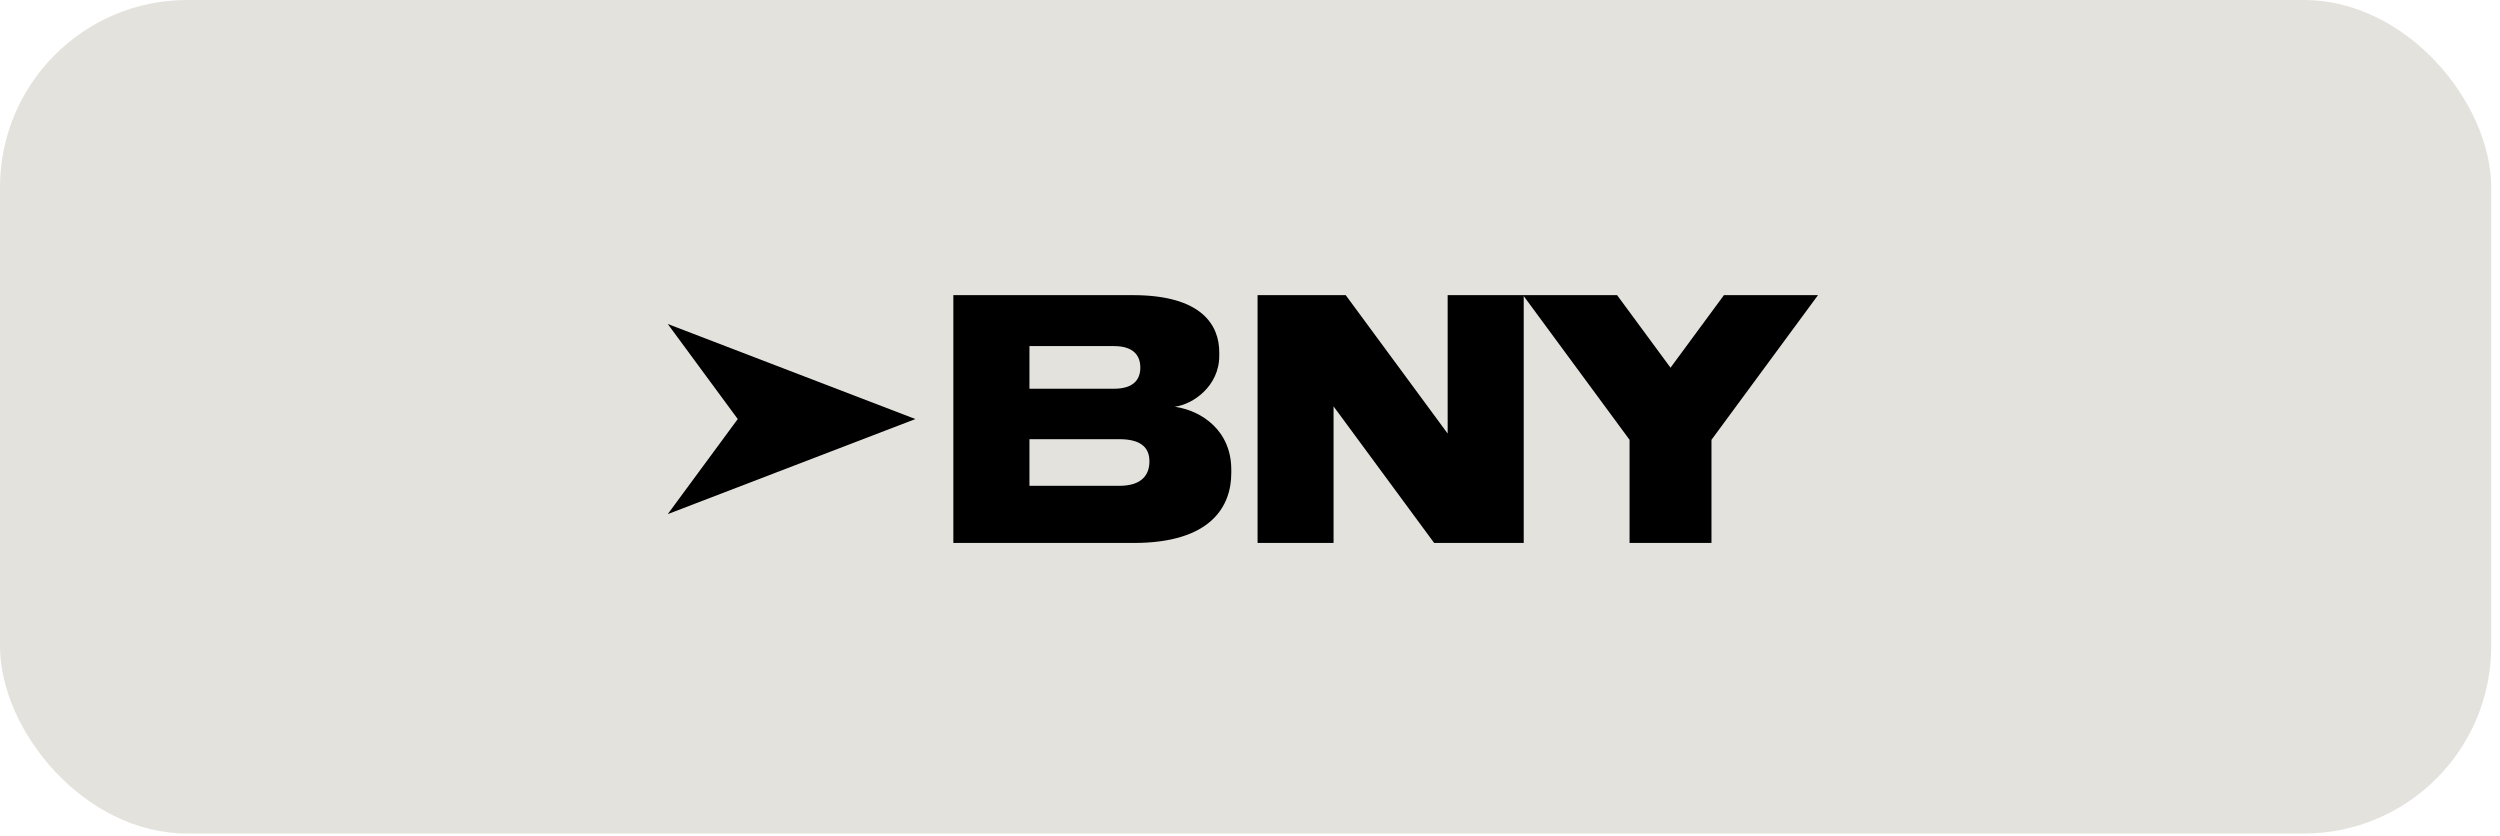
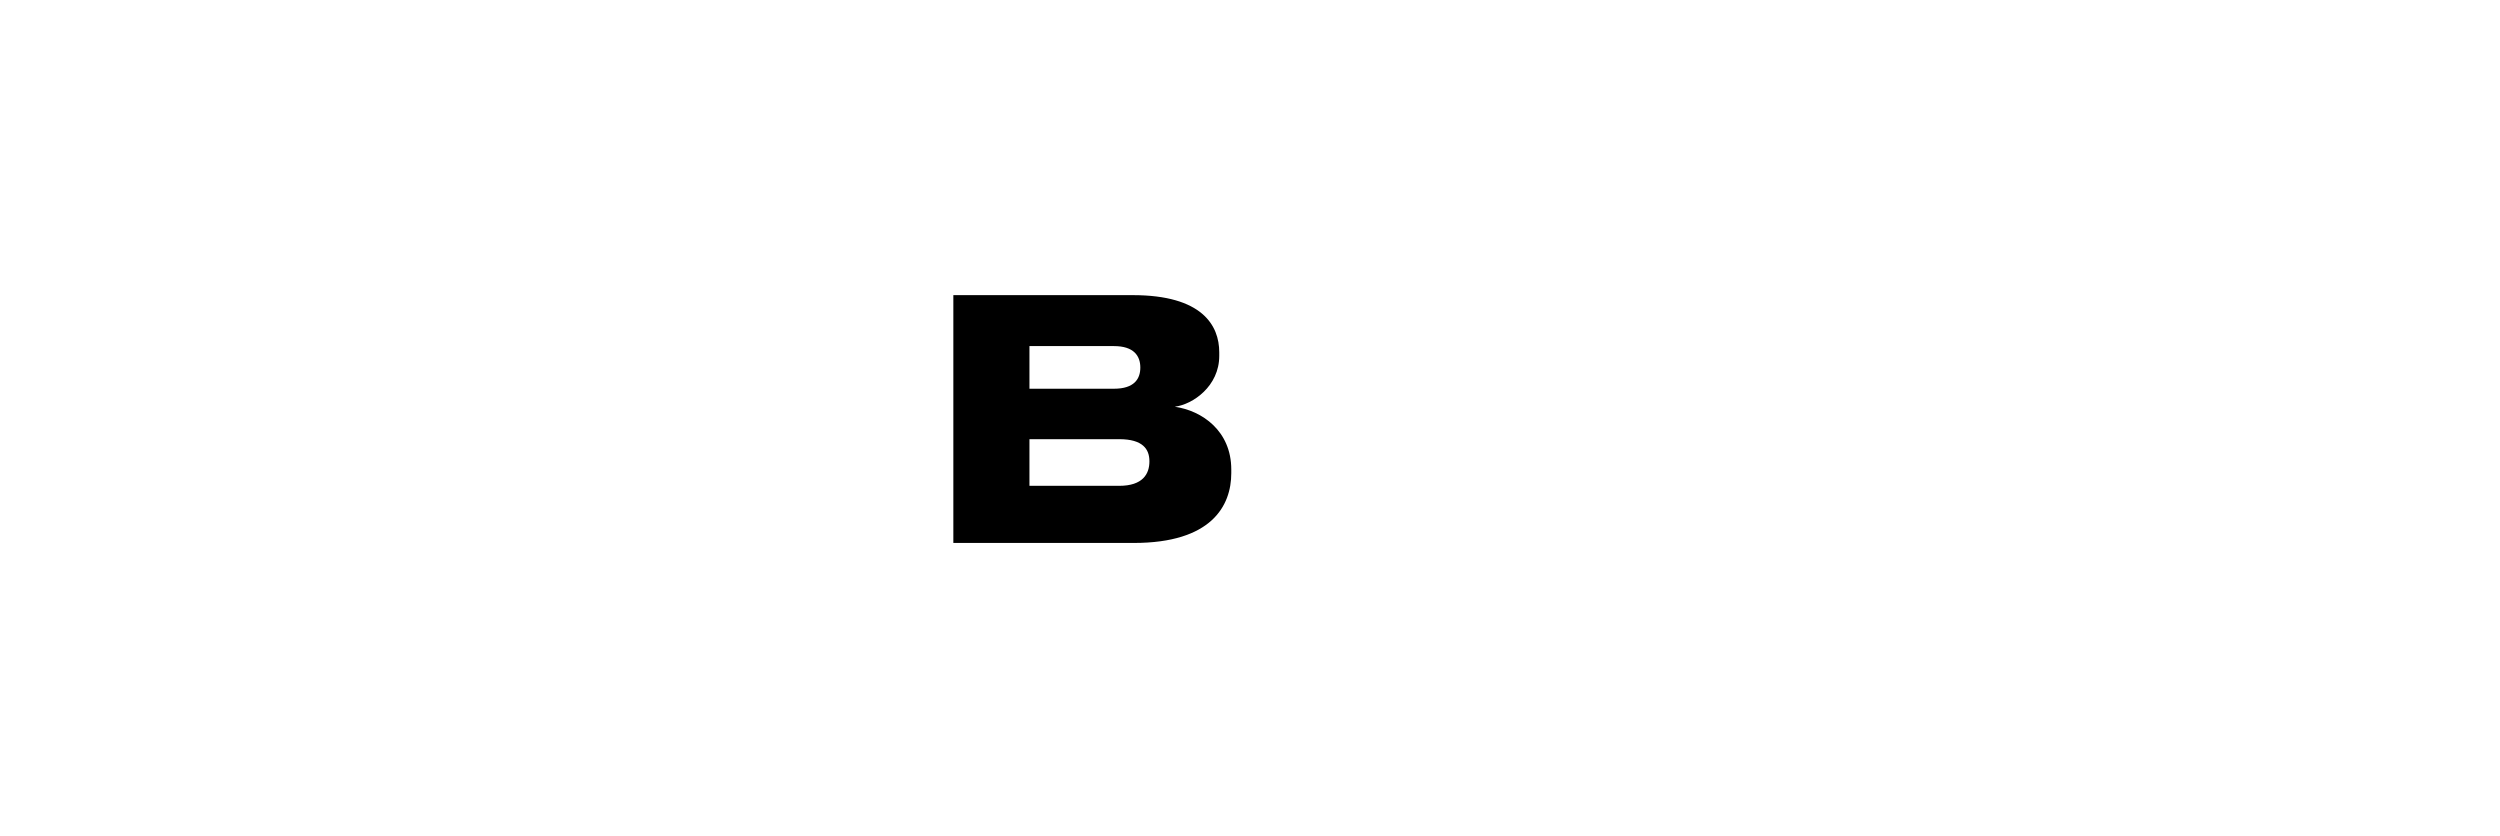
<svg xmlns="http://www.w3.org/2000/svg" width="281" height="94" viewBox="0 0 281 94" fill="none">
-   <rect width="280.012" height="93.688" rx="21.054" fill="#E4E2DD" />
-   <path d="M102.891 47.101L87.325 53.075L75.055 57.786L82.923 47.101L75.055 36.416L87.325 41.127L102.891 47.101Z" fill="black" />
  <path d="M107.161 33.174H127.331C135.109 33.174 137.044 36.568 137.044 39.6V40.003C137.044 43.402 134.084 45.458 132.042 45.717C135.109 46.156 138.396 48.431 138.396 52.775V53.178C138.396 56.864 136.166 61.028 127.438 61.028H107.156V33.174H107.161ZM115.71 38.906V43.693H125.212C127.478 43.693 128.173 42.596 128.173 41.315C128.173 40.003 127.443 38.901 125.212 38.901H115.71V38.906ZM115.71 49.363V54.607H125.795C128.459 54.607 129.194 53.259 129.194 51.866V51.844C129.194 50.496 128.464 49.363 125.795 49.363H115.71Z" fill="black" />
-   <path d="M151.257 33.174L162.717 48.731V33.174H171.266V61.028H161.199L149.892 45.677V61.028H141.352V33.174H151.262H151.257Z" fill="black" />
-   <path d="M183.162 49.434L171.188 33.174H181.761L187.766 41.329L193.771 33.174H204.344L192.37 49.434V61.028H183.162V49.434Z" fill="black" />
</svg>